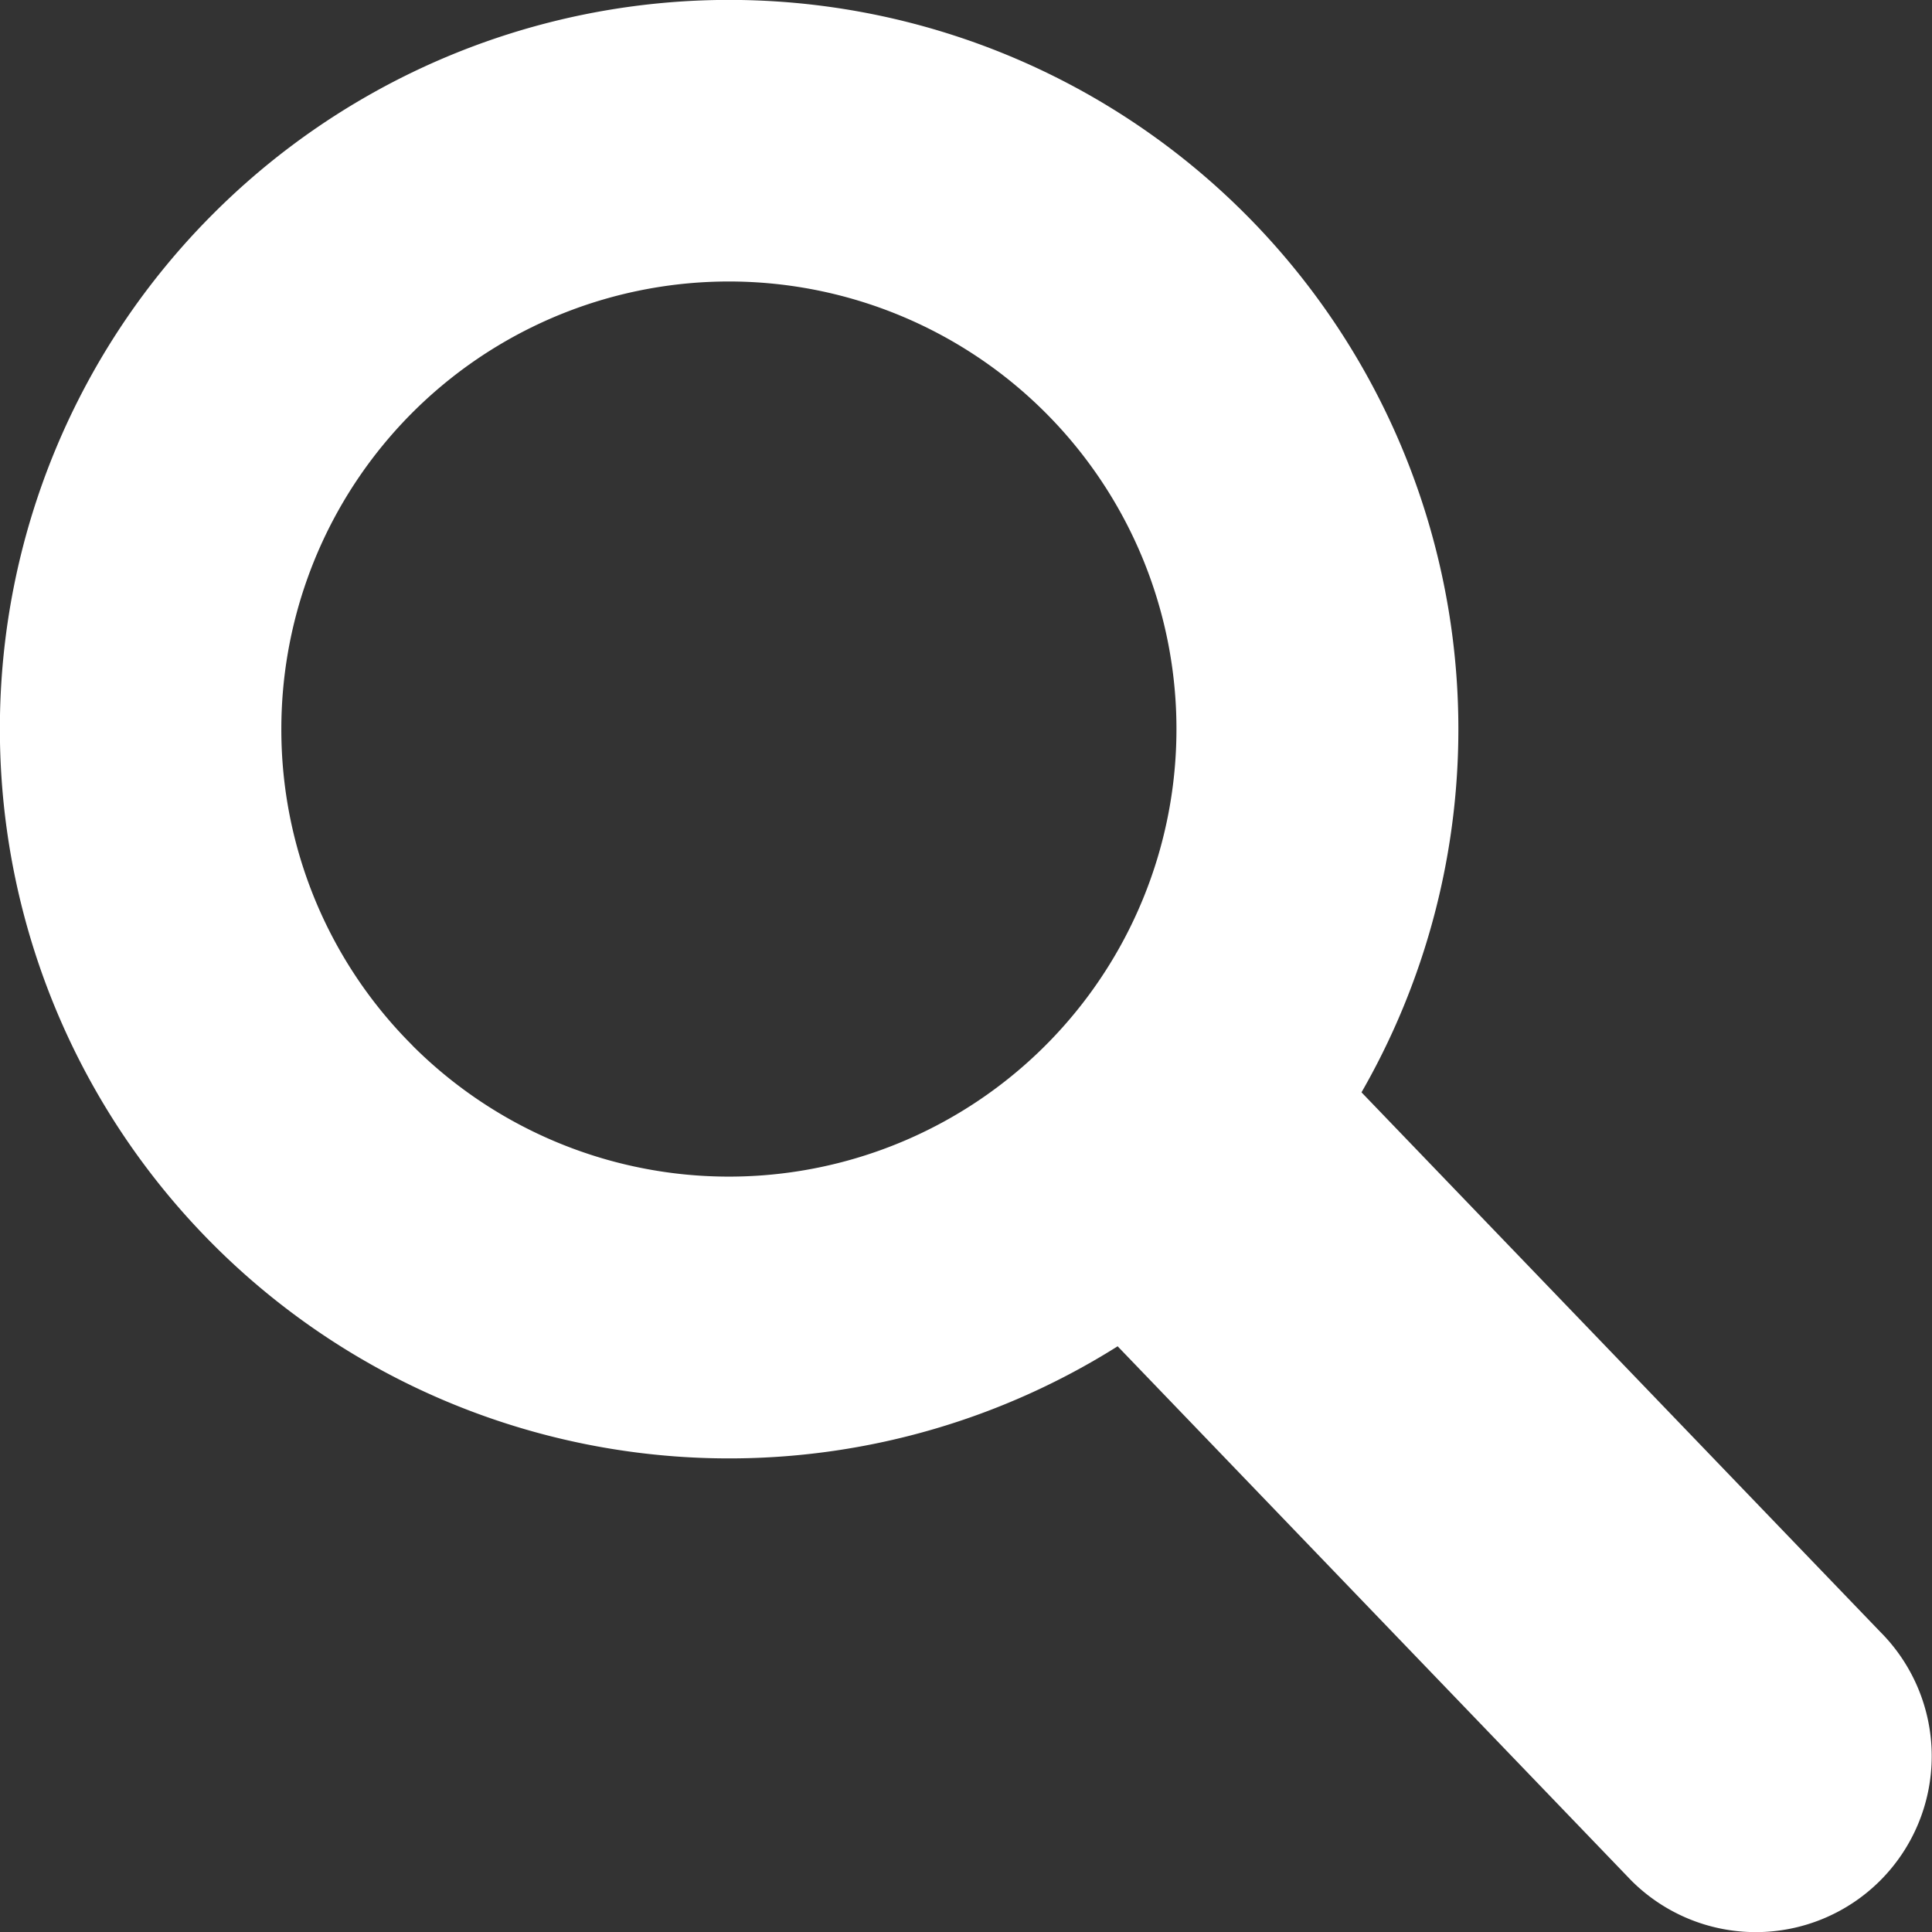
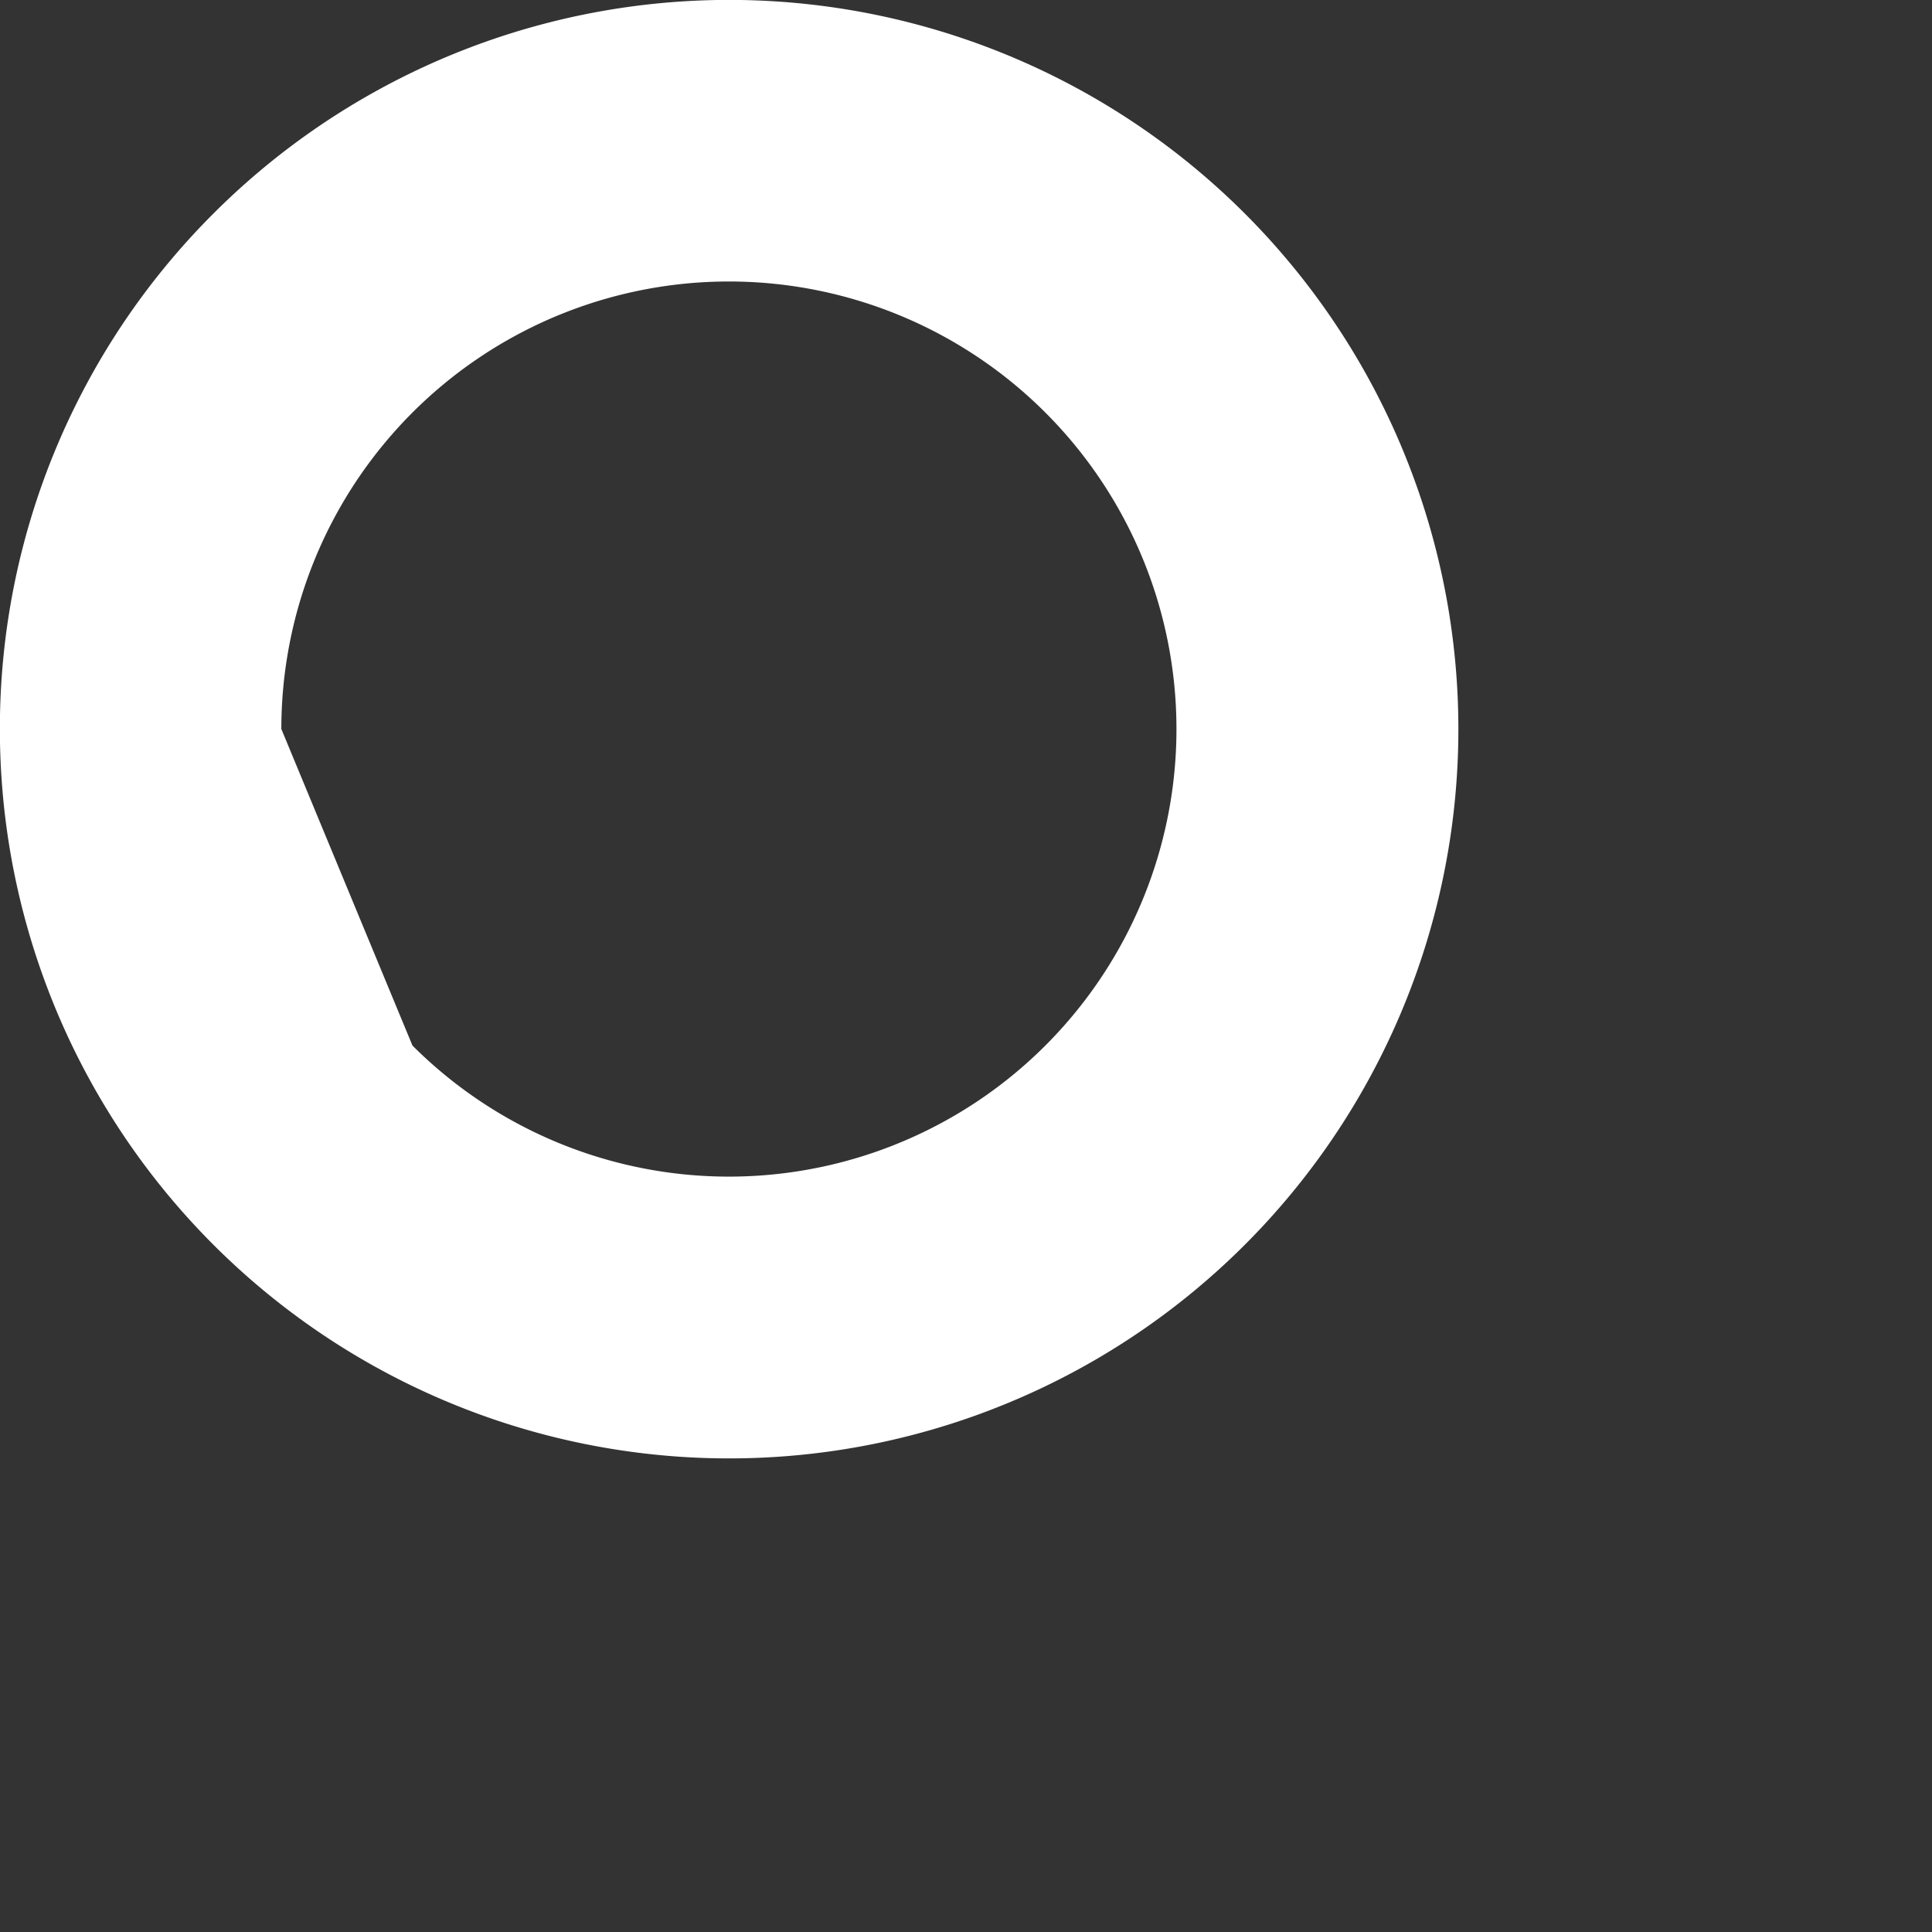
<svg xmlns="http://www.w3.org/2000/svg" width="16.9" height="16.901" viewBox="0 0 16.9 16.901">
  <rect x="0" y="0" width="16.9" height="16.901" fill="#333333" stroke="none" />
-   <path d="M127.451,1.864a6.379,6.379,0,1,1-1.868,4.51A6.365,6.365,0,0,1,127.451,1.864Zm1.741,7.278a3.915,3.915,0,1,0-1.147-2.769A3.9,3.9,0,0,0,129.193,9.142Z" transform="translate(-125.584 0.004)" fill="#fff" />
-   <path d="M.546,337.815l4.7,4.888a1.539,1.539,0,0,1-2.177,2.176l-4.7-4.888a1.538,1.538,0,0,1,0-2.177A1.539,1.539,0,0,1,.546,337.815Z" transform="translate(11.201 -328.429)" fill="#fff" />
+   <path d="M127.451,1.864a6.379,6.379,0,1,1-1.868,4.51A6.365,6.365,0,0,1,127.451,1.864Zm1.741,7.278a3.915,3.915,0,1,0-1.147-2.769Z" transform="translate(-125.584 0.004)" fill="#fff" />
</svg>